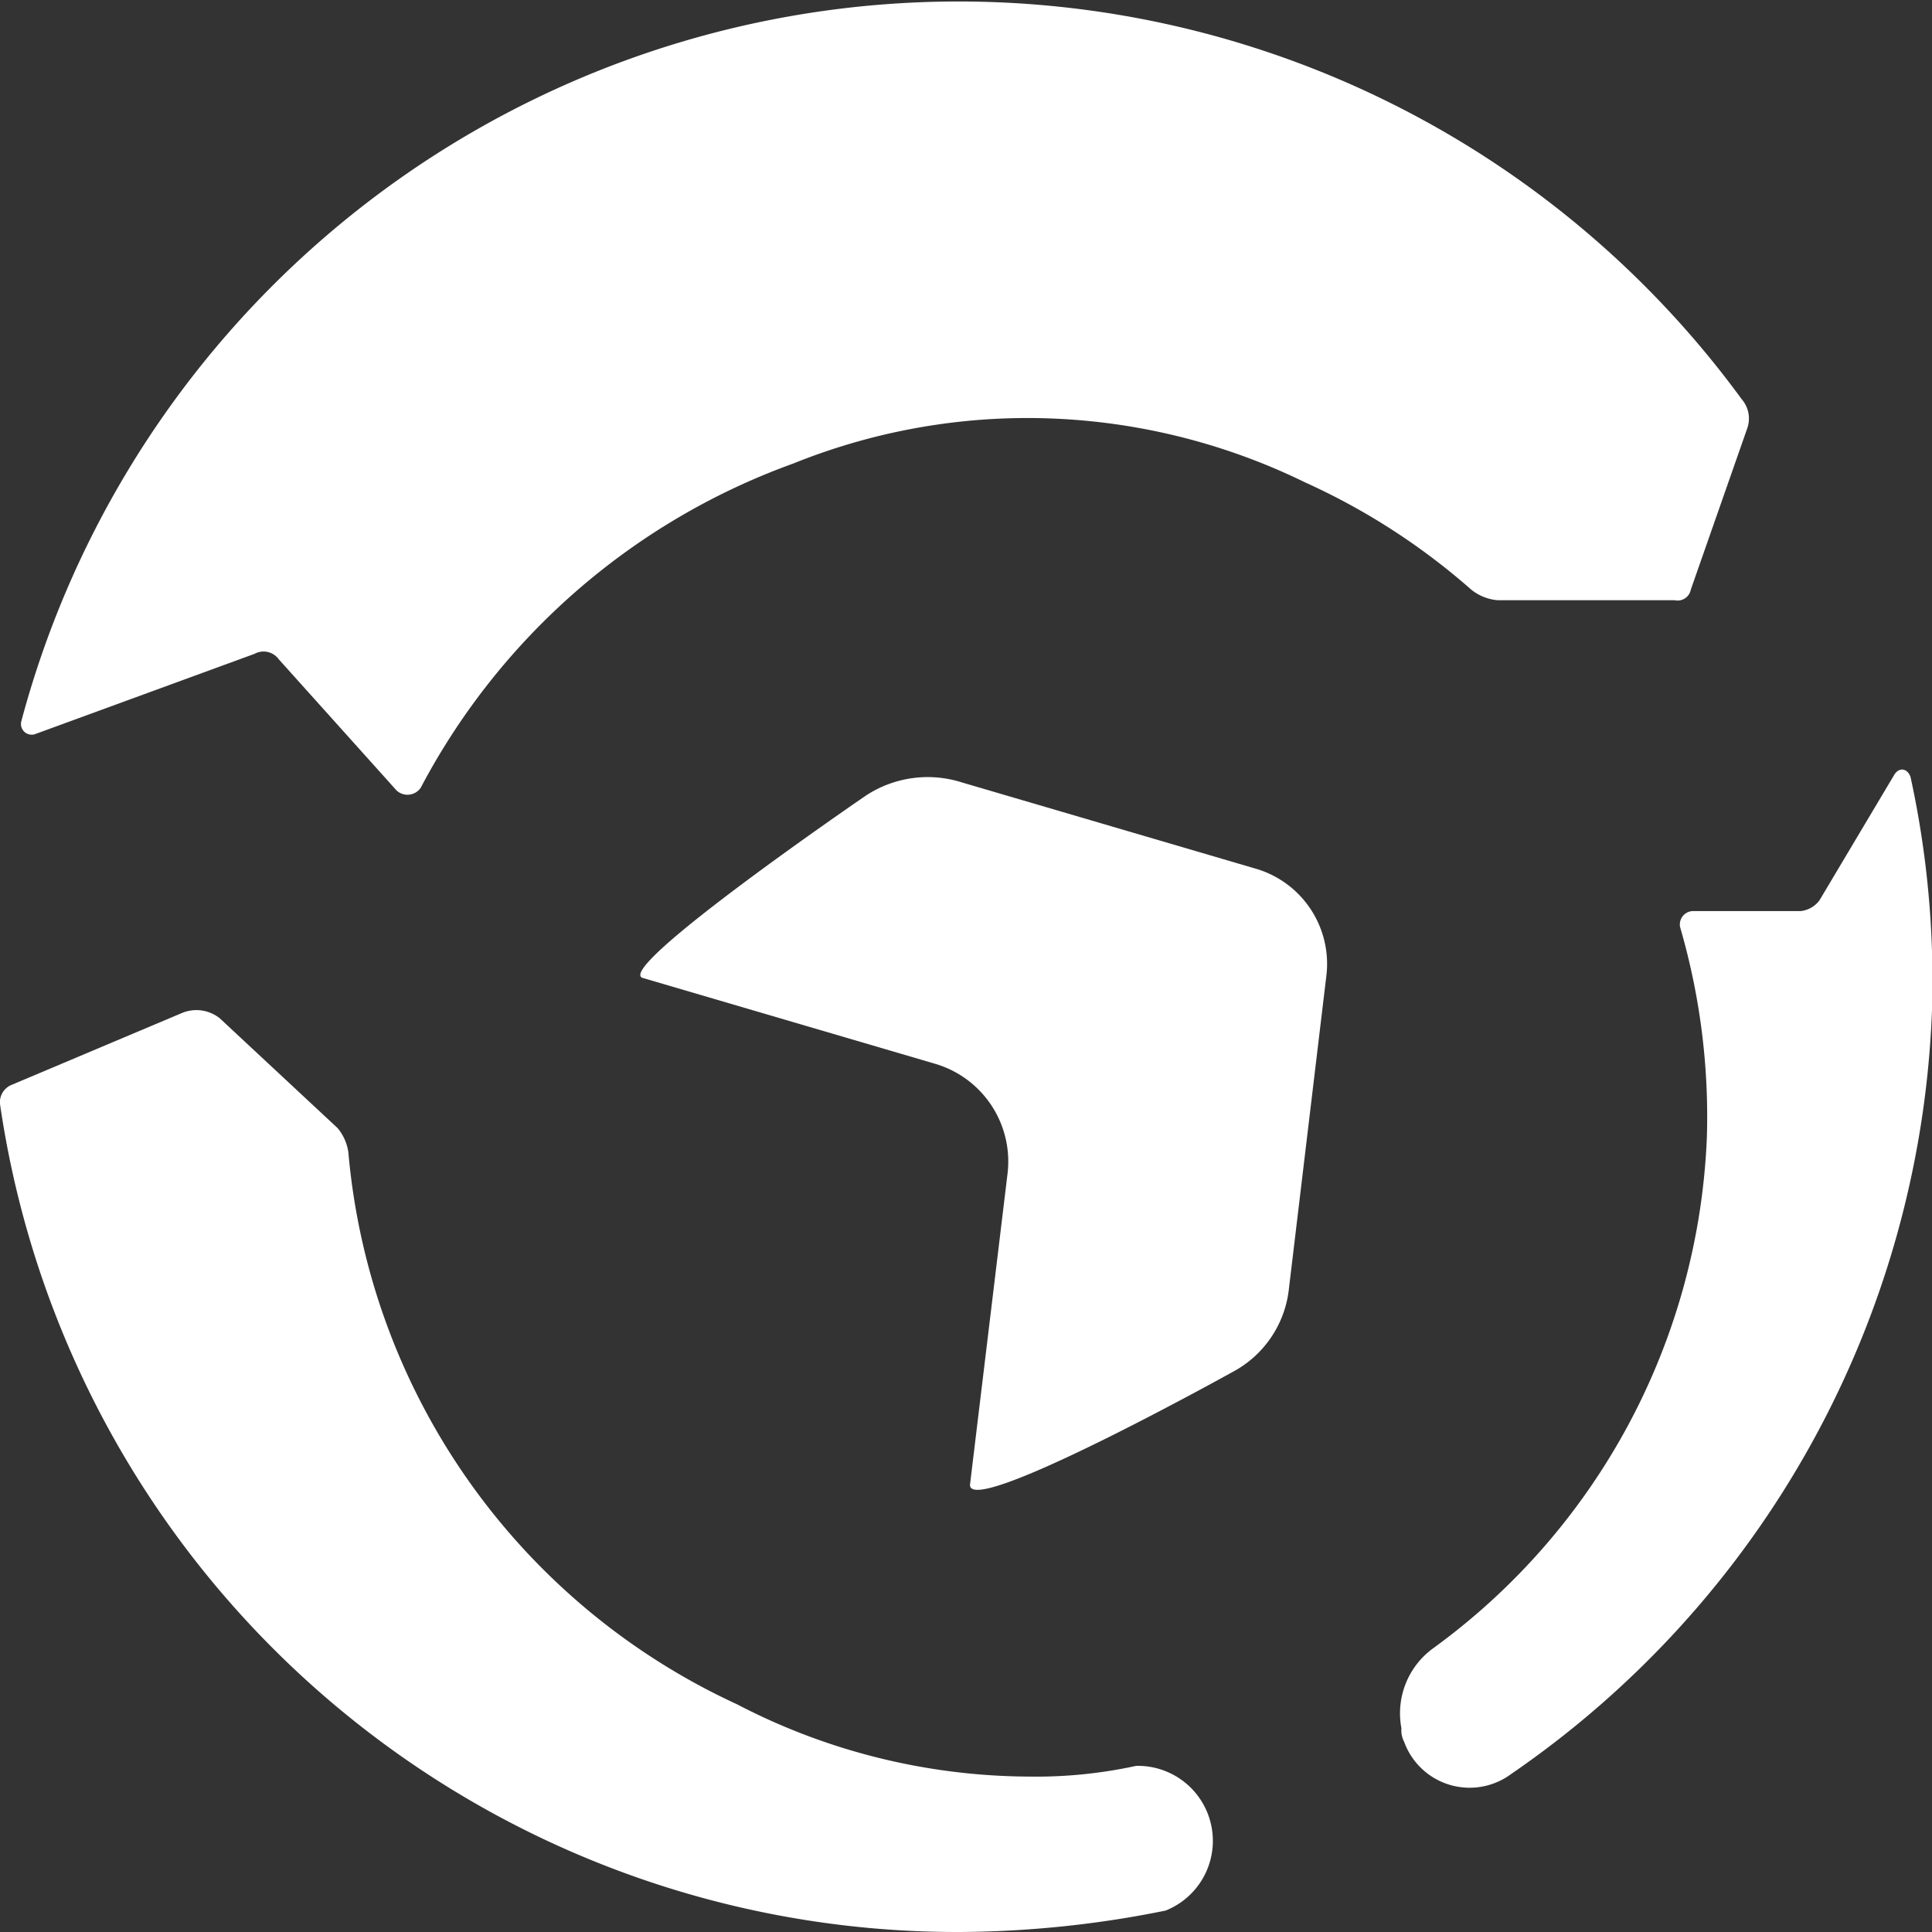
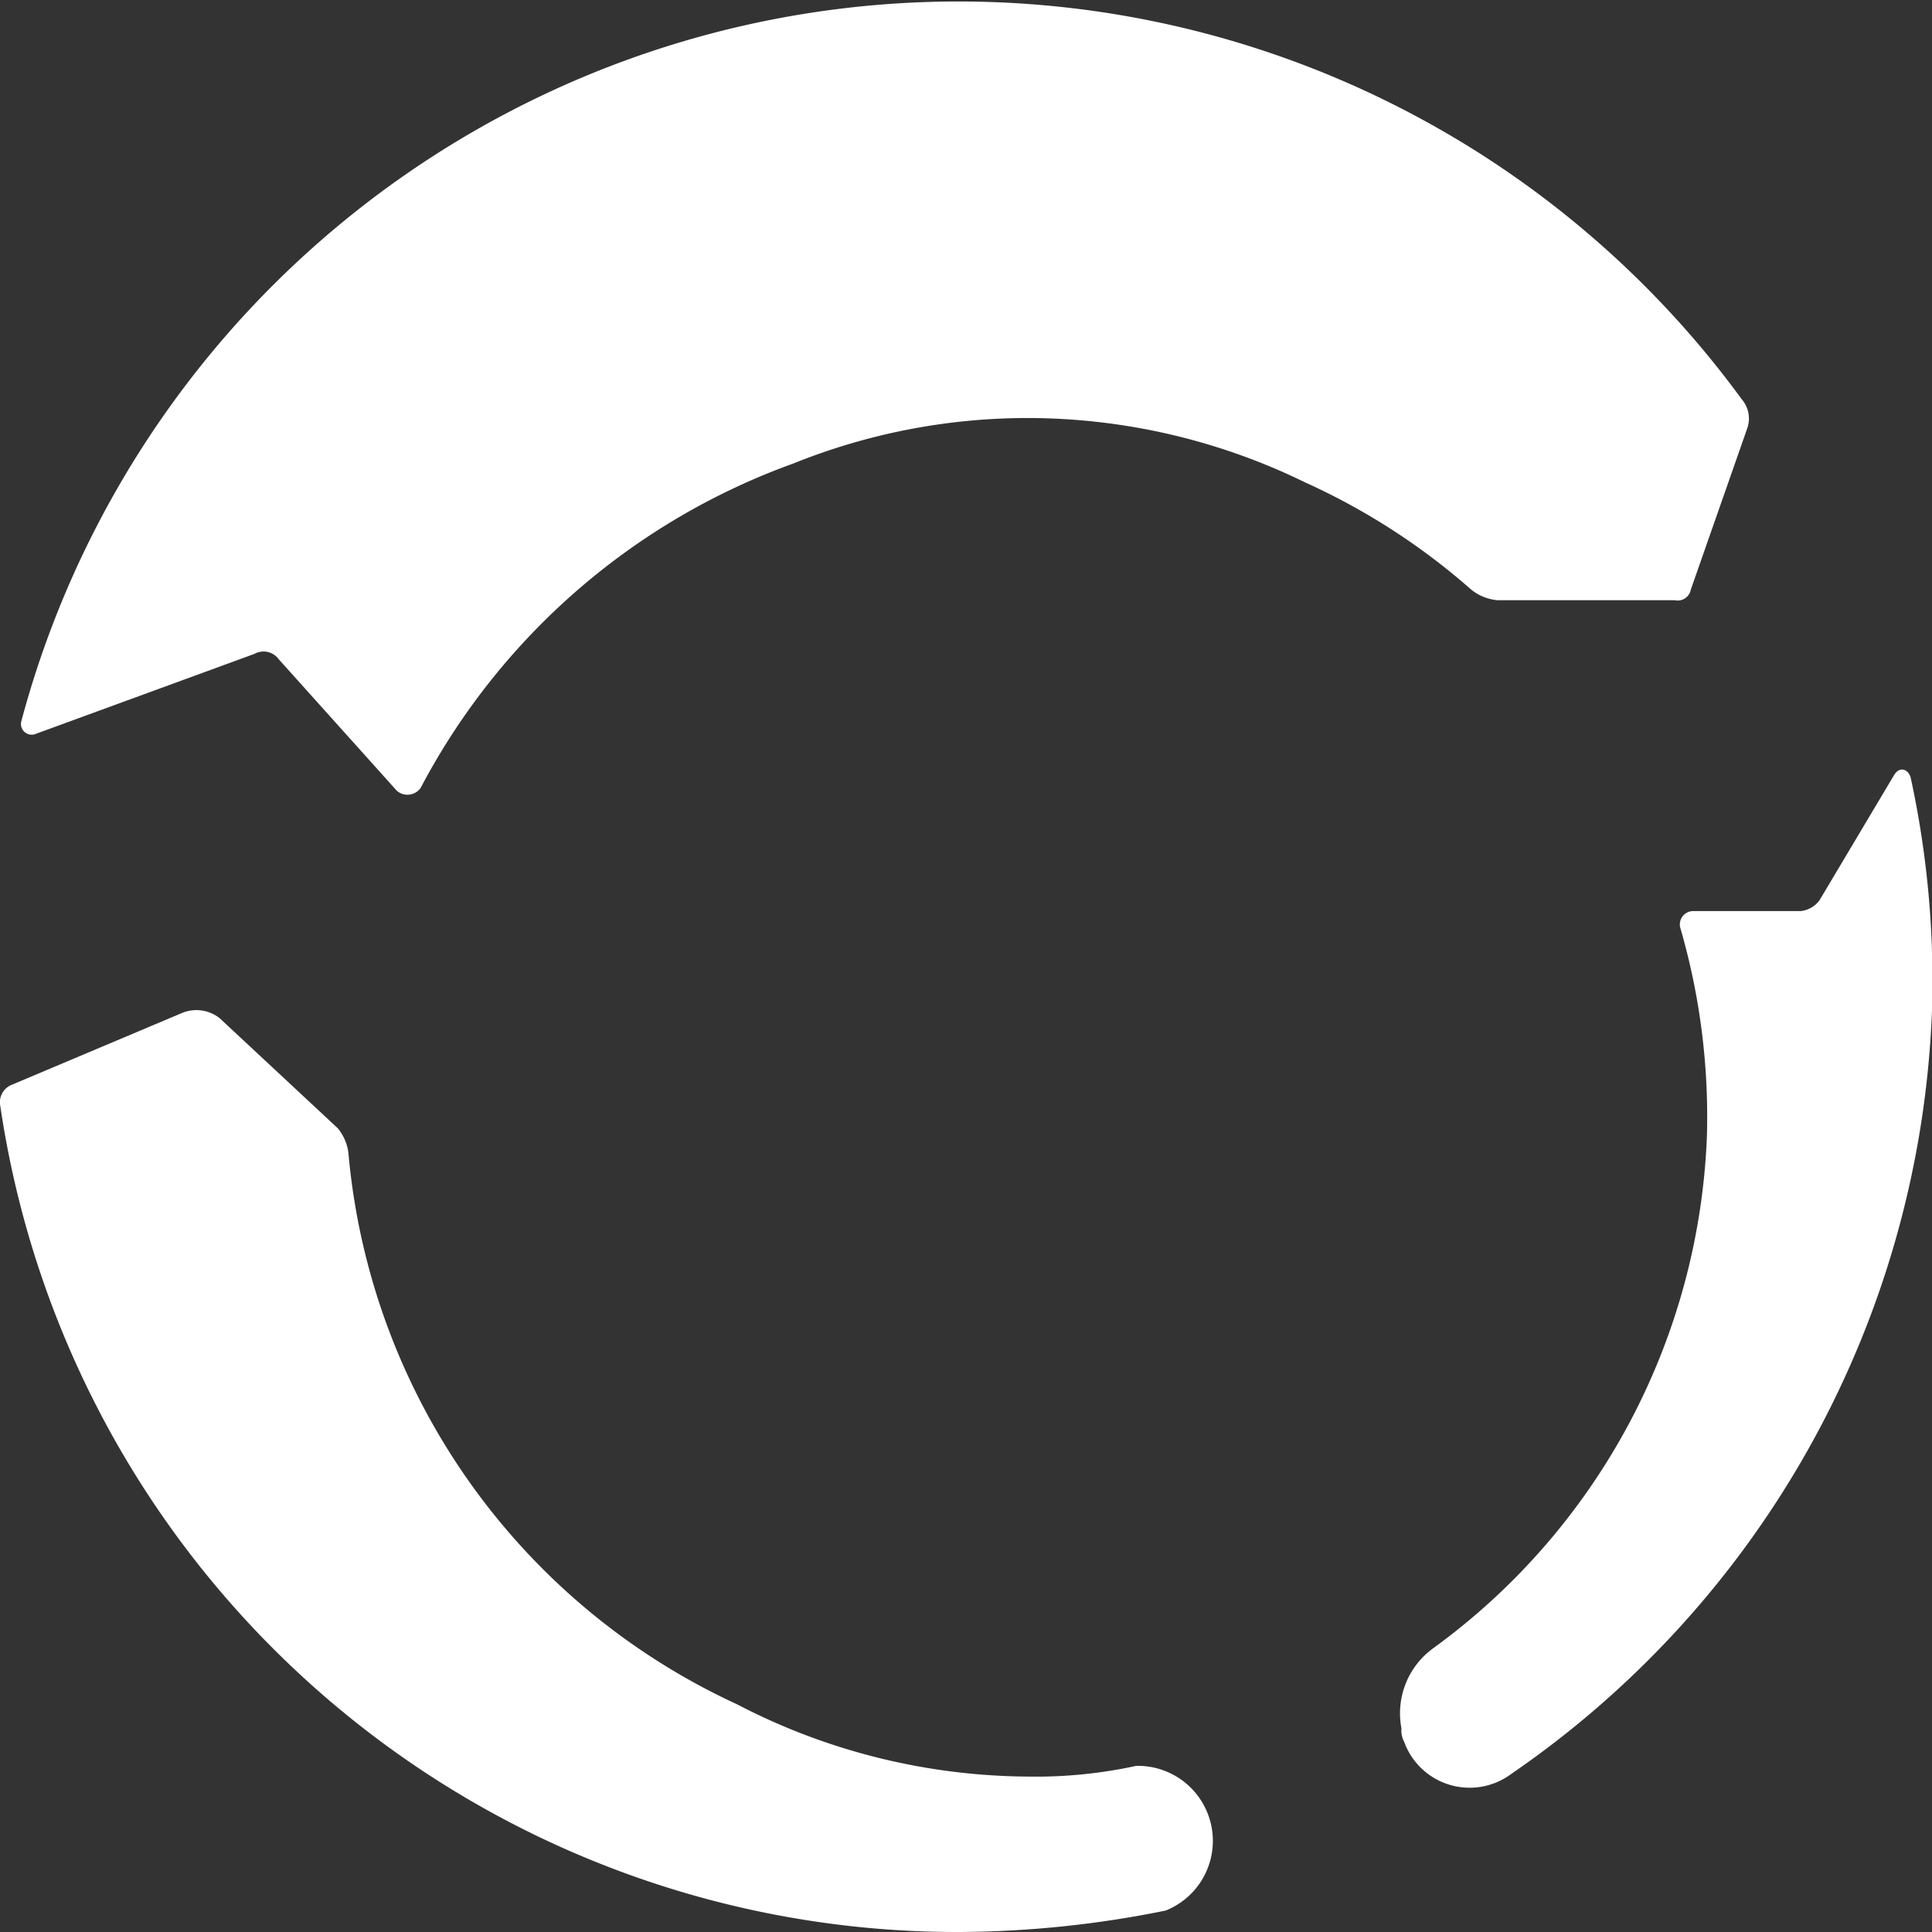
<svg xmlns="http://www.w3.org/2000/svg" viewBox="0 0 72.1 72.1">
  <rect x="0" y="0" width="72.1" height="72.1" fill="#333333" stroke="none" />
-   <path d="M46.8 32.4l-10.9-3.2a4.2 4.2 0 0 0-3.6.5s-9.5 6.5-8.3 6.8l10.9 3.2a3.8 3.8 0 0 1 2.7 4.1l-1.4 11.6c-.1 1.3 9.8-4.2 9.8-4.2a4 4 0 0 0 2.1-3.1l1.4-11.7a3.7 3.7 0 0 0-2.7-4z" fill="#ffffff" />
  <path d="M.8 26.9a36.2 36.2 0 0 1 64.2-12 1.1 1.1 0 0 1 .2 1.1l-2.1 6a.5.5 0 0 1-.6.4h-6.6a1.8 1.8 0 0 1-1-.4 24.9 24.9 0 0 0-6.2-4 23.6 23.6 0 0 0-10.3-2.4 23.4 23.4 0 0 0-8.8 1.7 25.5 25.5 0 0 0-13.9 12.1.6.6 0 0 1-.9.1l-4.4-4.9a.7.7 0 0 0-.9-.2l-8.2 3a.4.4 0 0 1-.5-.5zm41.6 39a17.5 17.5 0 0 1-4 .4 23.8 23.8 0 0 1-10.9-2.7A25.1 25.1 0 0 1 13 43a1.8 1.8 0 0 0-.4-.9L8.2 38a1.4 1.4 0 0 0-1.4-.2L.4 40.5a.7.7 0 0 0-.4.7 36.1 36.1 0 0 0 35.8 30.9 39.4 39.4 0 0 0 7.7-.8 2.8 2.8 0 0 0-1.1-5.4zM71.3 29c-.1-.3-.4-.4-.6-.1l-2.8 4.7a1 1 0 0 1-.7.4h-4a.5.5 0 0 0-.5.6 25.3 25.3 0 0 1 1 7.8 24.8 24.8 0 0 1-10.2 19.1 3 3 0 0 0-1.2 3 .9.9 0 0 0 .1.5 2.6 2.6 0 0 0 4 1.2 36.2 36.2 0 0 0 15.7-28.5 35.7 35.7 0 0 0-.8-8.7z" fill="#ffffff" />
</svg>